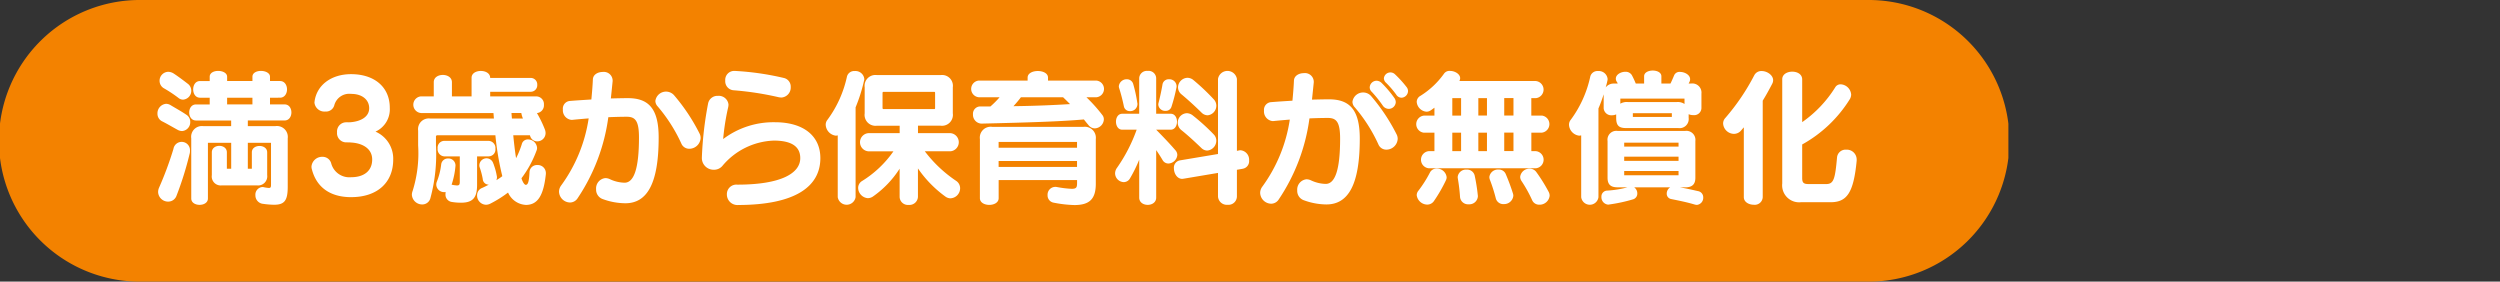
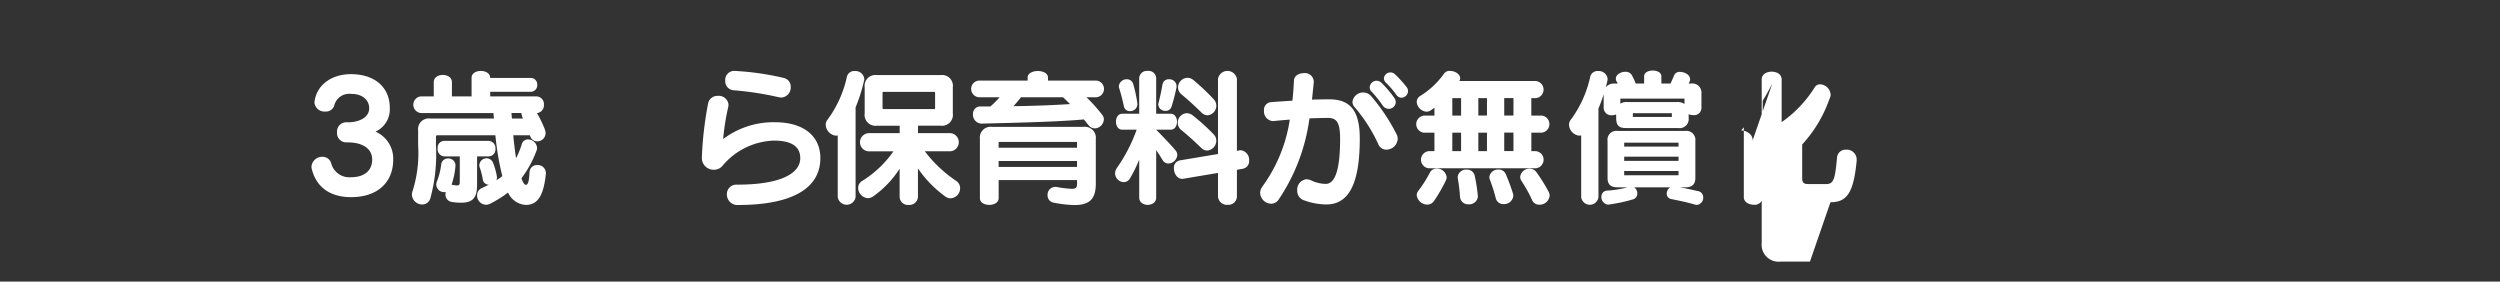
<svg xmlns="http://www.w3.org/2000/svg" width="322" height="36.274" viewBox="0 0 322 36.274">
  <rect x="0" y="0" width="322" height="36.274" fill="#333333" stroke="none" />
  <defs>
    <clipPath id="clip-path">
      <rect id="長方形_202" data-name="長方形 202" width="258.681" height="36.274" fill="none" />
    </clipPath>
    <clipPath id="clip-path-2">
      <rect id="長方形_201" data-name="長方形 201" width="258.681" height="36.273" fill="none" />
    </clipPath>
  </defs>
  <g id="title_02_subtit1_sp" transform="translate(-2648 -7783.209)">
    <g id="グループ_422" data-name="グループ 422" transform="translate(2648 7783.209)">
      <g id="グループ_421" data-name="グループ 421" clip-path="url(#clip-path)">
        <g id="グループ_420" data-name="グループ 420" transform="translate(0 0.001)">
          <g id="グループ_419" data-name="グループ 419" clip-path="url(#clip-path-2)">
            <g id="グループ_418" data-name="グループ 418" transform="translate(0 -0.001)" style="mix-blend-mode: multiply;isolation: isolate">
              <g id="グループ_417" data-name="グループ 417">
                <g id="グループ_416" data-name="グループ 416" clip-path="url(#clip-path)">
-                   <path id="パス_3938" data-name="パス 3938" d="M240.545,36.273H18.137A18.137,18.137,0,1,1,18.137,0H240.545a18.137,18.137,0,1,1,0,36.273" fill="#f38200" />
-                 </g>
+                   </g>
              </g>
            </g>
-             <path id="パス_3939" data-name="パス 3939" d="M15.849,13.458a1.226,1.226,0,0,1-.595-.173c-.729-.4-1.381-.785-1.957-1.073a1.083,1.083,0,0,1-.612-1A1.226,1.226,0,0,1,13.8,9.949a1.181,1.181,0,0,1,.576.173c.595.365,1.284.729,2.051,1.247a1.066,1.066,0,0,1,.48.921,1.14,1.14,0,0,1-1.054,1.169m.977,2.916a41.961,41.961,0,0,1-1.687,5.405,1.138,1.138,0,0,1-1.074.767,1.289,1.289,0,0,1-1.3-1.226,1.422,1.422,0,0,1,.133-.595,43.7,43.7,0,0,0,1.842-4.966,1.072,1.072,0,0,1,2.128.249,1.248,1.248,0,0,1-.038.365m-.844-6.961a.943.943,0,0,1-.612-.23,16.715,16.715,0,0,0-1.821-1.209,1.111,1.111,0,0,1-.6-.977,1.151,1.151,0,0,1,1.113-1.17,1.386,1.386,0,0,1,.748.249c.5.326,1.245.883,1.763,1.284a1.1,1.1,0,0,1,.46.883,1.143,1.143,0,0,1-1.055,1.17M27.7,22.95a10.456,10.456,0,0,1-1.4-.115,1.092,1.092,0,0,1-1-1.111.976.976,0,0,1,.9-1.055.531.531,0,0,1,.173.019,4.371,4.371,0,0,0,.652.1c.286,0,.286-.153.286-.518V15.012c0-.038-.018-.038-.056-.038H24.324V18.31h.518V16.2c0-1.094,1.975-1.094,1.975,0v2.934a1.177,1.177,0,0,1-1.324,1.322H20.988a1.156,1.156,0,0,1-1.3-1.322V16.2c0-1.113,1.936-1.113,1.936,0V18.31h.558V14.974H19.243c-.04,0-.059,0-.059.038v7.132c0,1.094-2.147,1.094-2.147,0V14.4a1.385,1.385,0,0,1,1.573-1.572h3.567V12.1H17.651c-1.169,0-1.169-2.07,0-2.07h1.763V9.164H18.169c-.595,0-.883-.537-.883-1.074s.288-1.073.883-1.073h1.245V6.46c0-.5.537-.748,1.094-.748.576,0,1.15.269,1.15.748v.556h3.26V6.46c0-.5.537-.748,1.094-.748.576,0,1.169.269,1.169.748v.556h1.285c1.209,0,1.209,2.147,0,2.147H27.18v.863h1.88c1.17,0,1.17,2.07,0,2.07H24.324v.729h3.548A1.4,1.4,0,0,1,29.463,14.4v6.251c0,1.763-.422,2.3-1.763,2.3M24.917,9.164h-3.26v.863h3.26Z" transform="translate(7.596 3.42)" fill="#fff" />
            <path id="パス_3940" data-name="パス 3940" d="M30.213,21.815c-2.876,0-4.507-1.42-5.063-3.567a1.254,1.254,0,0,1-.058-.363,1.376,1.376,0,0,1,1.42-1.266,1.141,1.141,0,0,1,1.132.881,2.422,2.422,0,0,0,2.569,1.746c1.629,0,2.7-.806,2.7-2.281,0-1.439-1.3-2.11-2.723-2.186-.077-.021-.595-.021-.671-.021a1.187,1.187,0,0,1-1.132-1.3,1.182,1.182,0,0,1,1.132-1.285h.307a2.453,2.453,0,0,0,.4-.019c1.17-.115,2.3-.652,2.3-1.8,0-1.036-.844-1.84-2.32-1.84A1.994,1.994,0,0,0,28.027,10a1.105,1.105,0,0,1-1.151.787,1.291,1.291,0,0,1-1.4-1.151c0-.058.018-.115.018-.173.288-2.07,2.13-3.49,4.7-3.49,2.972,0,4.985,1.631,4.985,4.334a3.155,3.155,0,0,1-1.84,3.068,3.794,3.794,0,0,1,2.281,3.605c0,2.934-2.032,4.832-5.407,4.832" transform="translate(15.025 3.578)" fill="#fff" />
            <path id="パス_3941" data-name="パス 3941" d="M47.848,22.97a2.66,2.66,0,0,1-2.281-1.592,14.538,14.538,0,0,1-2.3,1.439,1.242,1.242,0,0,1-.555.134,1.187,1.187,0,0,1-1.132-1.209,1.006,1.006,0,0,1,.652-.958c.307-.134.862-.422.862-.422a.767.767,0,0,1-.785-.729,9.374,9.374,0,0,0-.4-1.514.7.7,0,0,1-.038-.269.93.93,0,0,1,.94-.883.91.91,0,0,1,.843.633,1.5,1.5,0,0,1,.1.269,7.74,7.74,0,0,1,.365,1.38.531.531,0,0,1,.019.173.891.891,0,0,1-.077.365,6.622,6.622,0,0,0,.767-.518A36.655,36.655,0,0,1,43.938,14H36.4a.335.335,0,0,0-.117.115V15.3a21.618,21.618,0,0,1-.708,6.768,1.075,1.075,0,0,1-1.055.844,1.329,1.329,0,0,1-1.341-1.266,1.485,1.485,0,0,1,.1-.48,16.22,16.22,0,0,0,.708-5.866V13.4a1.379,1.379,0,0,1,1.573-1.552h8.187c-.019-.23-.058-.71-.058-.71H34.369a1.076,1.076,0,0,1,0-2.147H36V7.171c0-.633.576-.94,1.169-.94.576,0,1.17.307,1.17.94V8.992H40.87V6.6c0-.595.595-.883,1.19-.883s1.207.288,1.207.9h5.2a.839.839,0,0,1,.863.883.845.845,0,0,1-.863.9h-5.2v.595H49.21a.992.992,0,0,1,.978,1.074,1,1,0,0,1-.9,1.073,14.518,14.518,0,0,1,1.036,2.147,1.259,1.259,0,0,1,.077.441,1.068,1.068,0,0,1-1.074,1.055.937.937,0,0,1-.9-.652A.971.971,0,0,1,48.386,14H46.238c.1,1.017.23,2.168.365,2.953a11.264,11.264,0,0,0,.729-1.783.8.8,0,0,1,.806-.633,1.173,1.173,0,0,1,1.169,1.094.888.888,0,0,1-.077.363,13.785,13.785,0,0,1-1.936,3.548c.173.537.4.844.555.844.307,0,.424-.48.481-1.591a.957.957,0,0,1,1.015-.959,1.039,1.039,0,0,1,1.094,1.015v.134c-.288,2.723-1.017,3.989-2.59,3.989m-4.774-6.251H41.579v3.644c0,1.61-.48,2.32-2.07,2.32a7.244,7.244,0,0,1-1.209-.1.949.949,0,0,1-.787-1.034,1.1,1.1,0,0,1,.019-.251.492.492,0,0,1-.173.021,1,1,0,0,1-1.036-.959,1.089,1.089,0,0,1,.059-.345,8.7,8.7,0,0,0,.574-2.262.865.865,0,0,1,.883-.767.906.906,0,0,1,.959.863v.058a10.145,10.145,0,0,1-.5,2.454,4.389,4.389,0,0,0,.691.1c.307,0,.363-.134.363-.5V16.719H37.322A.917.917,0,0,1,36.5,15.7a.87.87,0,0,1,.825-.977h5.752a.92.92,0,0,1,.863,1.015.877.877,0,0,1-.863.978m4.2-5.58H46.008s.038.5.058.71h1.42a3.239,3.239,0,0,1-.211-.71" transform="translate(19.869 3.42)" fill="#fff" />
-             <path id="パス_3942" data-name="パス 3942" d="M53.57,22.709a8.591,8.591,0,0,1-2.953-.556,1.278,1.278,0,0,1-.806-1.247A1.333,1.333,0,0,1,51,19.468a1.427,1.427,0,0,1,.537.115,4.641,4.641,0,0,0,1.936.478c1.209,0,1.859-1.8,1.859-5.829,0-2.147-.48-2.665-1.572-2.665-.671,0-1.5.021-2.377.059a24.524,24.524,0,0,1-3.951,10.43,1.175,1.175,0,0,1-.977.556,1.447,1.447,0,0,1-1.42-1.381,1.352,1.352,0,0,1,.269-.806,19.536,19.536,0,0,0,3.548-8.648c-.691.058-1.4.115-2.128.192h-.1a1.242,1.242,0,0,1-1.092-1.341A.989.989,0,0,1,46.4,9.535c.94-.077,1.88-.134,2.8-.192.077-.823.155-1.668.193-2.569.018-.652.651-.977,1.284-.977A1.13,1.13,0,0,1,51.939,6.87v.115c-.077.767-.152,1.514-.229,2.224C52.5,9.19,53.244,9.17,53.9,9.17c2.665,0,3.968,1.343,3.968,5.062,0,5.963-1.495,8.477-4.294,8.477m8.245-7.019A1.1,1.1,0,0,1,60.78,15a20.38,20.38,0,0,0-3.03-4.755,1.059,1.059,0,0,1-.307-.71,1.383,1.383,0,0,1,2.435-.708,24.408,24.408,0,0,1,3.239,4.87,1.249,1.249,0,0,1,.155.614,1.468,1.468,0,0,1-1.458,1.38" transform="translate(26.968 3.47)" fill="#fff" />
            <path id="パス_3943" data-name="パス 3943" d="M61.165,22.989a1.364,1.364,0,0,1-1.4-1.381,1.224,1.224,0,0,1,1.341-1.247c5.695,0,8.111-1.493,8.111-3.412,0-1.516-1.151-2.262-3.413-2.262a9.045,9.045,0,0,0-6.633,3.279,1.4,1.4,0,0,1-1.074.476,1.512,1.512,0,0,1-1.554-1.455v-.1a45.539,45.539,0,0,1,.807-7,1.224,1.224,0,0,1,1.266-.961,1.254,1.254,0,0,1,1.359,1.134,2.148,2.148,0,0,1-.037.307,30,30,0,0,0-.652,4.122,10.747,10.747,0,0,1,6.672-2.166c3.7,0,5.848,1.781,5.848,4.62,0,3.68-3.26,6.04-10.642,6.04m5.6-13.845a1.888,1.888,0,0,1-.328-.037,39.158,39.158,0,0,0-5.866-.9A1.164,1.164,0,0,1,59.555,6.96,1.152,1.152,0,0,1,60.7,5.713h.077a35.522,35.522,0,0,1,6.29.9,1.139,1.139,0,0,1,.921,1.169,1.288,1.288,0,0,1-1.226,1.361" transform="translate(33.857 3.42)" fill="#fff" />
            <path id="パス_3944" data-name="パス 3944" d="M71.464,6.934A20.765,20.765,0,0,1,70.37,10.4V21.964a1.165,1.165,0,0,1-2.3,0V14.008a1.123,1.123,0,0,1-.249.038,1.484,1.484,0,0,1-1.3-1.418.991.991,0,0,1,.23-.633,14.5,14.5,0,0,0,2.512-5.58.954.954,0,0,1,1-.691,1.138,1.138,0,0,1,1.228,1,.787.787,0,0,1-.019.211M82.6,22.119a1.176,1.176,0,0,1-.691-.249,14.807,14.807,0,0,1-3.508-3.605v3.663a1.094,1.094,0,0,1-1.19,1.036,1.064,1.064,0,0,1-1.169-1.036V18.3a12.728,12.728,0,0,1-3.413,3.567,1.216,1.216,0,0,1-.672.23A1.355,1.355,0,0,1,70.7,20.778a1.036,1.036,0,0,1,.518-.9,13.694,13.694,0,0,0,4.027-3.816H72a1.175,1.175,0,0,1,0-2.339h4.047v-.958H73.114A1.407,1.407,0,0,1,71.54,11.17V7.815a1.393,1.393,0,0,1,1.573-1.572H81.32a1.392,1.392,0,0,1,1.572,1.572V11.17a1.406,1.406,0,0,1-1.572,1.592H78.406v.958h4.16a1.172,1.172,0,0,1,0,2.339H79.287a16.8,16.8,0,0,0,4.047,3.816,1.141,1.141,0,0,1,.5.938,1.3,1.3,0,0,1-1.228,1.3M80.61,8.505c0-.019-.038-.1-.058-.1H73.918c-.019,0-.077.077-.077.1v2.013c0,.019.058.1.077.1h6.635c.019,0,.058-.077.058-.1Z" transform="translate(39.83 3.427)" fill="#fff" />
            <path id="パス_3945" data-name="パス 3945" d="M94.156,13.109a1.025,1.025,0,0,1-.806-.422c-.211-.249-.4-.48-.595-.729-2.991.269-7.362.4-13.172.537h-.038a1.14,1.14,0,0,1-1.074-1.207.939.939,0,0,1,1.017-1h1.226A11.6,11.6,0,0,0,81.9,9.1H79.218a1.078,1.078,0,0,1,0-2.147h6.29V6.57c0-1.132,2.627-1.132,2.627,0v.384h6.232a1.078,1.078,0,0,1,0,2.147H93.082a19.881,19.881,0,0,1,2.032,2.264.9.9,0,0,1,.213.593,1.213,1.213,0,0,1-1.17,1.151m-2.627,9.876a15.68,15.68,0,0,1-2.665-.307.945.945,0,0,1-.787-.978,1,1,0,0,1,1-1.055.854.854,0,0,1,.211.019,13.276,13.276,0,0,0,1.9.23c.652,0,.689-.23.689-.8v-.328h-10.1V22.1c0,1.151-2.416,1.151-2.416,0V14.49a1.4,1.4,0,0,1,1.61-1.573h11.7A1.418,1.418,0,0,1,94.29,14.49v5.751c0,2-.844,2.744-2.761,2.744m.344-8.131h-10.1V15.6h10.1Zm0,2.454h-10.1v.767h10.1ZM90.071,9.1H84.645c-.269.365-.595.748-.959,1.151,2.991-.038,5.426-.153,7.287-.269-.288-.288-.576-.576-.9-.883" transform="translate(46.849 3.425)" fill="#fff" />
            <path id="パス_3946" data-name="パス 3946" d="M96.7,17.64a.855.855,0,0,1-.747-.441c-.288-.48-.556-.9-.827-1.285V22.03c0,1.247-2.186,1.247-2.186,0V17.141a17.647,17.647,0,0,1-1.19,2.416.929.929,0,0,1-.8.48A1.156,1.156,0,0,1,89.832,18.9a1.24,1.24,0,0,1,.249-.71,20.61,20.61,0,0,0,2.531-4.908H90.754c-.539,0-.807-.518-.807-1.034s.269-1.017.807-1.017h2.184v-4.6a.987.987,0,0,1,1.092-.919.977.977,0,0,1,1.094.919v4.6H97c.537,0,.806.518.806,1.017,0,.516-.269,1.034-.806,1.034H95.124c.863.883,1.65,1.688,2.493,2.665a.921.921,0,0,1,.23.595A1.2,1.2,0,0,1,96.7,17.64m-4.948-6.75a.761.761,0,0,1-.787-.614,23.342,23.342,0,0,0-.593-2.3.8.8,0,0,1-.058-.288,1.01,1.01,0,0,1,1.036-.9.838.838,0,0,1,.823.633,17.765,17.765,0,0,1,.518,2.4.492.492,0,0,1,.021.173.925.925,0,0,1-.961.9m5.983-3.03a20.891,20.891,0,0,1-.649,2.492.748.748,0,0,1-.75.5.879.879,0,0,1-.939-.806.973.973,0,0,1,.037-.23c.192-.748.385-1.648.5-2.339a.8.8,0,0,1,.844-.691.922.922,0,0,1,.977.863.86.86,0,0,1-.019.211m8.552,10.45-.764.134v3.433a1.089,1.089,0,0,1-1.191,1.074,1.137,1.137,0,0,1-1.245-1.074v-3.03l-4.449.748c-.058,0-.115.019-.152.019-.673,0-1.076-.71-1.076-1.361a.946.946,0,0,1,.748-1.017l4.929-.825V6.747a1.235,1.235,0,0,1,2.437,0v9.262l.286-.058a.647.647,0,0,1,.19-.019,1.225,1.225,0,0,1,1.094,1.324.982.982,0,0,1-.806,1.054M101.7,15.971a1.085,1.085,0,0,1-.75-.326c-.939-.9-1.781-1.668-2.569-2.3a1.219,1.219,0,0,1,.691-2.186,1.272,1.272,0,0,1,.767.288,26.084,26.084,0,0,1,2.724,2.473,1.127,1.127,0,0,1,.305.767,1.279,1.279,0,0,1-1.169,1.284m.019-4.544a1.115,1.115,0,0,1-.75-.345c-.9-.883-1.763-1.668-2.569-2.339a1.168,1.168,0,0,1-.46-.921A1.258,1.258,0,0,1,99.151,6.6a1.209,1.209,0,0,1,.787.305,27.712,27.712,0,0,1,2.609,2.473,1.188,1.188,0,0,1,.325.806,1.241,1.241,0,0,1-1.15,1.247" transform="translate(53.791 3.42)" fill="#fff" />
            <path id="パス_3947" data-name="パス 3947" d="M110.053,22.841a8.6,8.6,0,0,1-2.953-.558,1.274,1.274,0,0,1-.806-1.245,1.336,1.336,0,0,1,1.19-1.439,1.431,1.431,0,0,1,.537.117,4.673,4.673,0,0,0,1.938.478c1.207,0,1.859-1.8,1.859-5.829,0-2.147-.48-2.665-1.573-2.665-.671,0-1.495.019-2.377.058a24.488,24.488,0,0,1-3.951,10.43,1.171,1.171,0,0,1-.977.558,1.447,1.447,0,0,1-1.42-1.381,1.352,1.352,0,0,1,.269-.806,19.536,19.536,0,0,0,3.548-8.648c-.691.058-1.4.115-2.128.192h-.1a1.244,1.244,0,0,1-1.094-1.343.99.99,0,0,1,.863-1.092c.94-.077,1.879-.134,2.8-.192.077-.825.153-1.669.192-2.569.019-.652.652-.978,1.284-.978A1.133,1.133,0,0,1,108.424,7v.115c-.077.767-.153,1.514-.23,2.224.787-.019,1.533-.038,2.186-.038,2.665,0,3.97,1.343,3.97,5.062,0,5.963-1.495,8.477-4.3,8.477m7.729-7.057a1.1,1.1,0,0,1-1.036-.691,20.262,20.262,0,0,0-3.03-4.755,1.059,1.059,0,0,1-.307-.71,1.384,1.384,0,0,1,1.4-1.209,1.366,1.366,0,0,1,1.034.5,24.457,24.457,0,0,1,3.241,4.87,1.263,1.263,0,0,1,.153.614,1.468,1.468,0,0,1-1.456,1.381m.288-5.255a.937.937,0,0,1-.767-.44,15.337,15.337,0,0,0-1.4-1.746.8.8,0,0,1-.269-.593.9.9,0,0,1,.883-.844.976.976,0,0,1,.671.307,14.658,14.658,0,0,1,1.61,1.9.973.973,0,0,1,.192.556.908.908,0,0,1-.919.862m1.648-1.437a.809.809,0,0,1-.671-.4,12.044,12.044,0,0,0-1.3-1.514.794.794,0,0,1-.288-.595.844.844,0,0,1,1.418-.518,14.1,14.1,0,0,1,1.5,1.65.827.827,0,0,1,.192.516.882.882,0,0,1-.844.863" transform="translate(60.789 3.491)" fill="#fff" />
            <path id="パス_3948" data-name="パス 3948" d="M128.929,13.67v2.377h.576a1.108,1.108,0,0,1,0,2.206H115.718a1.108,1.108,0,0,1,0-2.206h.729V13.67h-1.362a1.107,1.107,0,0,1,0-2.2h1.362V10.449c-.155.115-.307.23-.48.345a.987.987,0,0,1-.537.173A1.377,1.377,0,0,1,114.164,9.7a.9.9,0,0,1,.46-.767,10.583,10.583,0,0,0,3.049-2.855.85.85,0,0,1,.787-.365c.614,0,1.3.4,1.3.938a.861.861,0,0,1-.1.365H129.5a1.108,1.108,0,0,1,0,2.206h-.576v2.243h1.362a1.109,1.109,0,0,1,0,2.2Zm-11.006,6.136a19.188,19.188,0,0,1-1.552,2.684,1.038,1.038,0,0,1-.844.441,1.39,1.39,0,0,1-1.362-1.209.9.9,0,0,1,.211-.574,15.278,15.278,0,0,0,1.477-2.321.947.947,0,0,1,.881-.537,1.259,1.259,0,0,1,1.285,1.113.824.824,0,0,1-.1.4M119.88,9.222h-1.132v2.243h1.132Zm0,4.448h-1.132v2.377h1.132Zm.977,9.223a1.036,1.036,0,0,1-1.111-.921,22.913,22.913,0,0,0-.289-2.416c0-.058-.018-.115-.018-.173a1.071,1.071,0,0,1,1.15-.959,1,1,0,0,1,1.036.748,22.645,22.645,0,0,1,.4,2.493c0,.058.019.115.019.153a1.1,1.1,0,0,1-1.189,1.074m2.358-13.671H122.1v2.243h1.111Zm0,4.448H122.1v2.377h1.111Zm2.147,9.2a.993.993,0,0,1-1.015-.767,20.988,20.988,0,0,0-.767-2.4,1.064,1.064,0,0,1-.058-.326,1.112,1.112,0,0,1,1.189-.959.949.949,0,0,1,.919.576,25.81,25.81,0,0,1,.921,2.473.974.974,0,0,1,.058.326,1.189,1.189,0,0,1-1.247,1.074m1.266-13.652h-1.19v2.243h1.19Zm0,4.448h-1.19v2.377h1.19Zm3.317,9.281a.974.974,0,0,1-.9-.556,17.352,17.352,0,0,0-1.38-2.492.987.987,0,0,1-.173-.537,1.2,1.2,0,0,1,1.226-1.055,1.044,1.044,0,0,1,.844.422,21.288,21.288,0,0,1,1.591,2.552,1.034,1.034,0,0,1,.134.516,1.3,1.3,0,0,1-1.341,1.151" transform="translate(68.309 3.42)" fill="#fff" />
            <path id="パス_3949" data-name="パス 3949" d="M142.389,11.423a1.468,1.468,0,0,1-.576-.115v.46a1.176,1.176,0,0,1-1.341,1.324h-6.693c-.921,0-1.3-.289-1.3-1.324v-.441a1.207,1.207,0,0,1-.518.115.986.986,0,0,1-1.094-.9v-1.8a18.066,18.066,0,0,1-.671,1.823V21.989a1.121,1.121,0,0,1-2.224,0V14.031a1.132,1.132,0,0,1-.269.038,1.486,1.486,0,0,1-1.3-1.418,1,1,0,0,1,.23-.633,14.475,14.475,0,0,0,2.513-5.58.953.953,0,0,1,1-.691,1.139,1.139,0,0,1,1.228,1,.787.787,0,0,1-.019.211,8.993,8.993,0,0,1-.23.9,1.3,1.3,0,0,1,1.055-.5h.5c-.038-.058-.056-.155-.094-.192a.714.714,0,0,1-.153-.441c0-.518.633-.883,1.226-.883a.925.925,0,0,1,.844.441,11.773,11.773,0,0,1,.5,1.074h1.074v-.94c0-.978,2.224-.978,2.224,0v.94h1.17c.154-.307.288-.614.48-1.074a.743.743,0,0,1,.767-.422c.593,0,1.284.384,1.284.938a.831.831,0,0,1-.134.441l-.058.117h.307a1.178,1.178,0,0,1,1.343,1.3V10.54a.938.938,0,0,1-1.055.883m.46,11.562a1.321,1.321,0,0,1-.249-.038c-1.092-.326-2.013-.5-3.03-.71a.691.691,0,0,1-.595-.71.946.946,0,0,1,.441-.8H134.8a.946.946,0,0,1,.4.787.763.763,0,0,1-.518.747,20.32,20.32,0,0,1-3.087.671.477.477,0,0,1-.154.019.954.954,0,0,1-.863-1,.758.758,0,0,1,.748-.806,12.881,12.881,0,0,0,2.608-.422h-1.266c-.881,0-1.3-.345-1.3-1.228V14.76a1.142,1.142,0,0,1,1.3-1.3h8.686a1.163,1.163,0,0,1,1.324,1.3V19.5c0,.883-.46,1.228-1.324,1.228H140.7c.672.115,1.457.288,2.3.48a.807.807,0,0,1,.691.823.917.917,0,0,1-.844.959M141.278,9.3h-8.264v.652a1.607,1.607,0,0,1,.958-.213h6.309a1.557,1.557,0,0,1,1,.251Zm-.767,5.676h-7v.5h7Zm0,1.8h-7v.537h7Zm0,1.842h-7v.556h7Zm-.863-7.441h-5.023v.48h5.023Z" transform="translate(75.685 3.403)" fill="#fff" />
-             <path id="パス_3950" data-name="パス 3950" d="M145.145,7.354c-.384.729-.787,1.477-1.228,2.186V21.965a1.026,1.026,0,0,1-1.151.978c-.632,0-1.284-.345-1.284-.978V12.972l-.345.4a1.205,1.205,0,0,1-.921.441,1.421,1.421,0,0,1-1.4-1.324,1.039,1.039,0,0,1,.288-.727,28.132,28.132,0,0,0,3.719-5.484,1.023,1.023,0,0,1,.959-.556c.691,0,1.476.518,1.476,1.188a.963.963,0,0,1-.114.441m7.5,15.264h-3.778a2.187,2.187,0,0,1-2.435-2.416V6.779c0-.651.652-.977,1.284-.977.652,0,1.285.326,1.285,1v5.5a15.347,15.347,0,0,0,4.258-4.486.789.789,0,0,1,.689-.384,1.428,1.428,0,0,1,1.362,1.324,1.283,1.283,0,0,1-.153.556A16.805,16.805,0,0,1,149,15.179v4.333c0,.614.211.767.825.767h2.262c.978,0,1.151-.652,1.4-3.413a1.107,1.107,0,0,1,1.188-1.017,1.273,1.273,0,0,1,1.343,1.285v.134c-.4,4.2-1.285,5.35-3.375,5.35" transform="translate(83.122 3.427)" fill="#fff" />
+             <path id="パス_3950" data-name="パス 3950" d="M145.145,7.354c-.384.729-.787,1.477-1.228,2.186V21.965a1.026,1.026,0,0,1-1.151.978c-.632,0-1.284-.345-1.284-.978V12.972l-.345.4c.691,0,1.476.518,1.476,1.188a.963.963,0,0,1-.114.441m7.5,15.264h-3.778a2.187,2.187,0,0,1-2.435-2.416V6.779c0-.651.652-.977,1.284-.977.652,0,1.285.326,1.285,1v5.5a15.347,15.347,0,0,0,4.258-4.486.789.789,0,0,1,.689-.384,1.428,1.428,0,0,1,1.362,1.324,1.283,1.283,0,0,1-.153.556A16.805,16.805,0,0,1,149,15.179v4.333c0,.614.211.767.825.767h2.262c.978,0,1.151-.652,1.4-3.413a1.107,1.107,0,0,1,1.188-1.017,1.273,1.273,0,0,1,1.343,1.285v.134c-.4,4.2-1.285,5.35-3.375,5.35" transform="translate(83.122 3.427)" fill="#fff" />
          </g>
        </g>
      </g>
    </g>
    <rect id="長方形_754" data-name="長方形 754" width="322" height="9" transform="translate(2648 7800)" fill="none" />
  </g>
</svg>